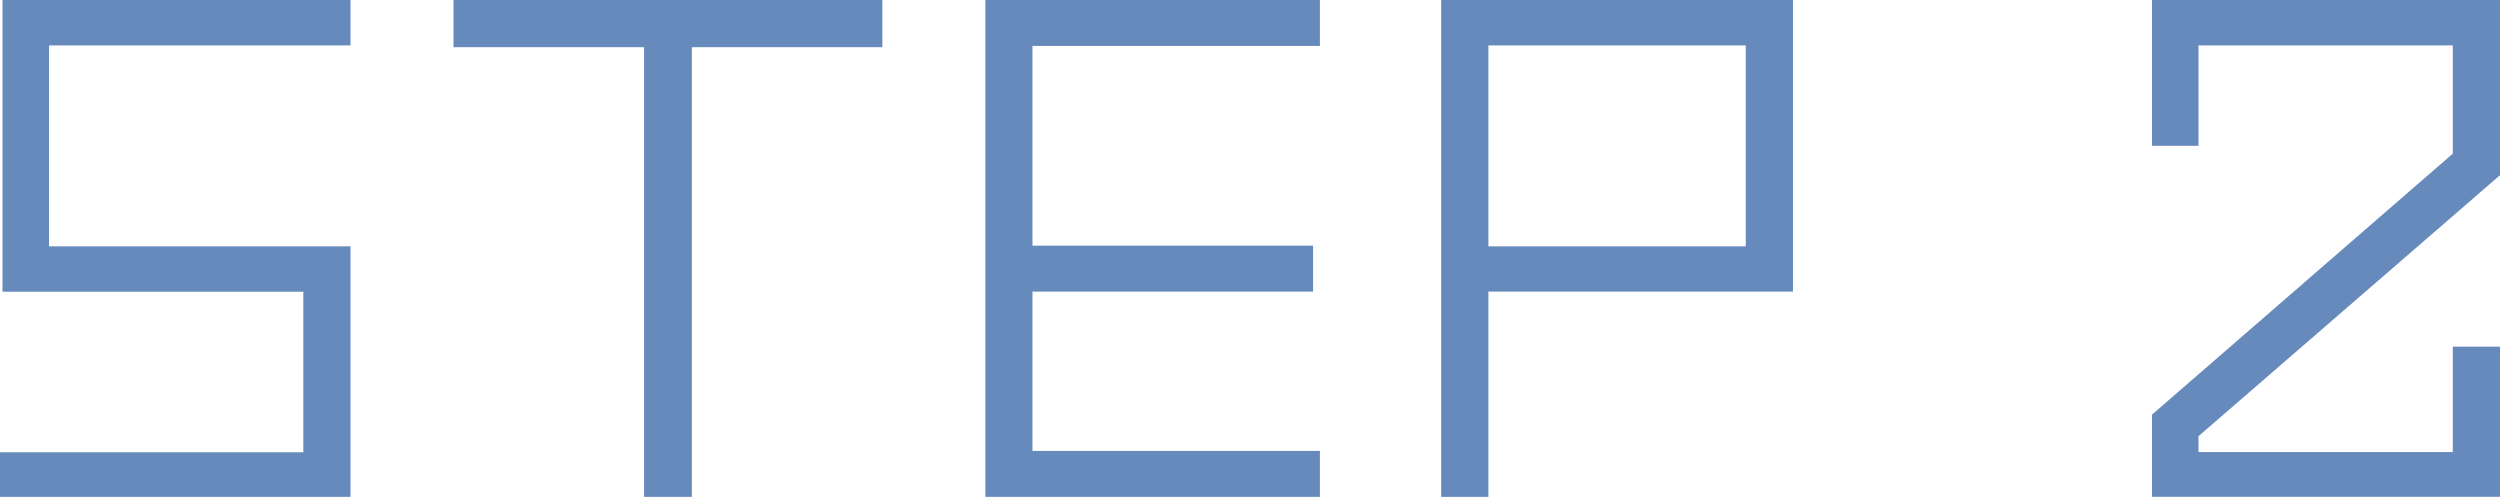
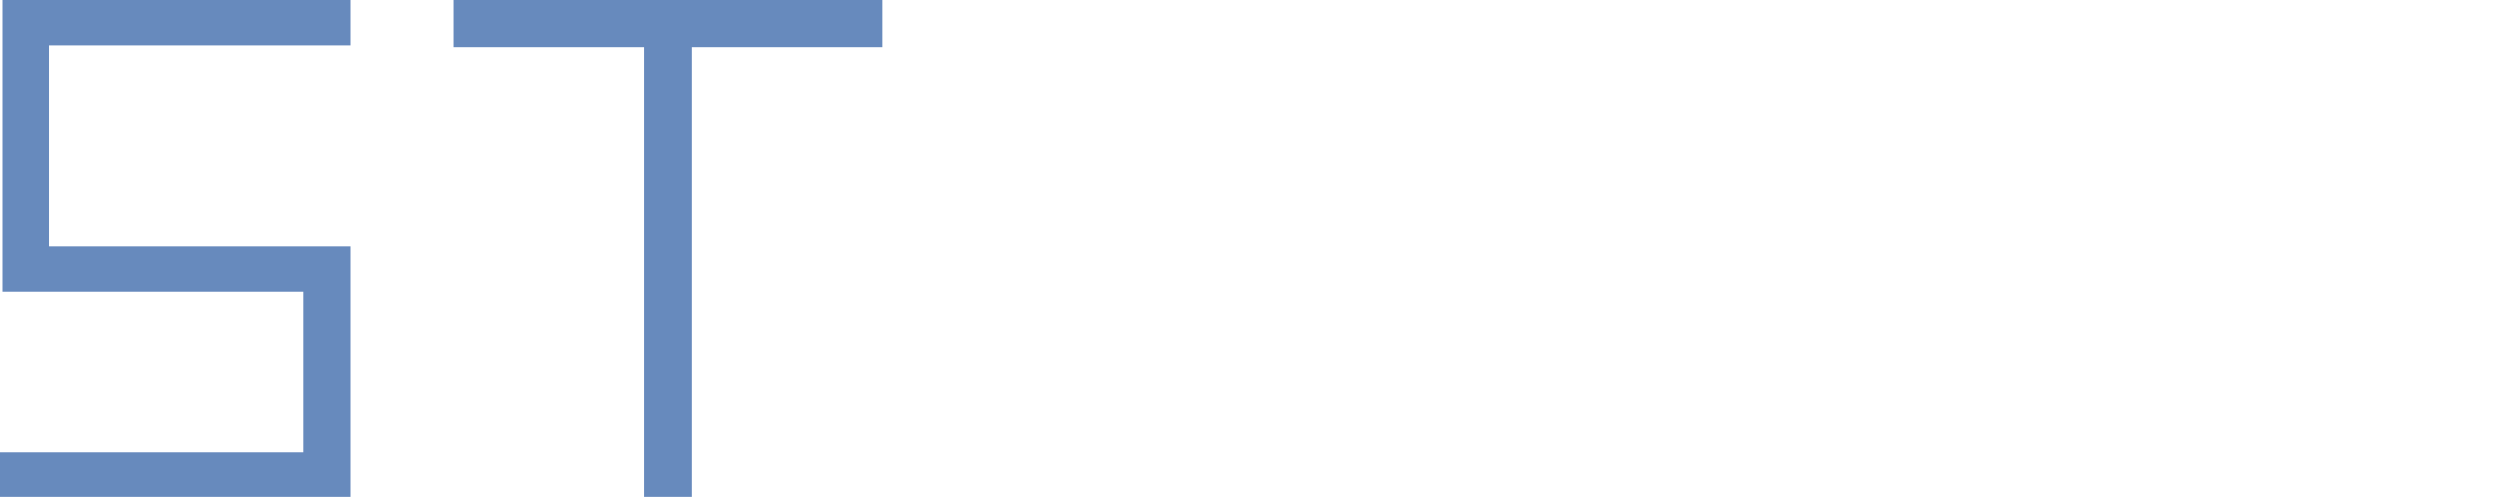
<svg xmlns="http://www.w3.org/2000/svg" id="_レイヤー_2" viewBox="0 0 220.32 43.79">
  <defs>
    <style>.cls-1{fill:#678abd;}</style>
  </defs>
  <g id="_レイヤー_1-2">
    <g>
      <path class="cls-1" d="M4.32,21.71H30.89v22.09H0v-3.94H26.73v-14.15H.22V0H30.89V4H4.32V21.71Z" />
      <path class="cls-1" d="M77.76,0V4.16h-16.79V43.79h-4.21V4.16h-16.79V0h37.8Z" />
-       <path class="cls-1" d="M116.32,4.05h-25.33V21.65h24.73v4.05h-24.73v14.04h25.33v4.05h-29.48V0h29.48V4.05Z" />
-       <path class="cls-1" d="M127.01,0h31V25.7h-26.84v18.09h-4.16V0Zm4.16,21.71h22.68V4h-22.68V21.71Z" />
-       <path class="cls-1" d="M189.65,0h30.67V15.44l-26.57,23v1.4h22.41v-9.29h4.16v13.23h-30.67v-7.24l26.51-23V4h-22.41V12.85h-4.1V0Z" />
    </g>
  </g>
</svg>